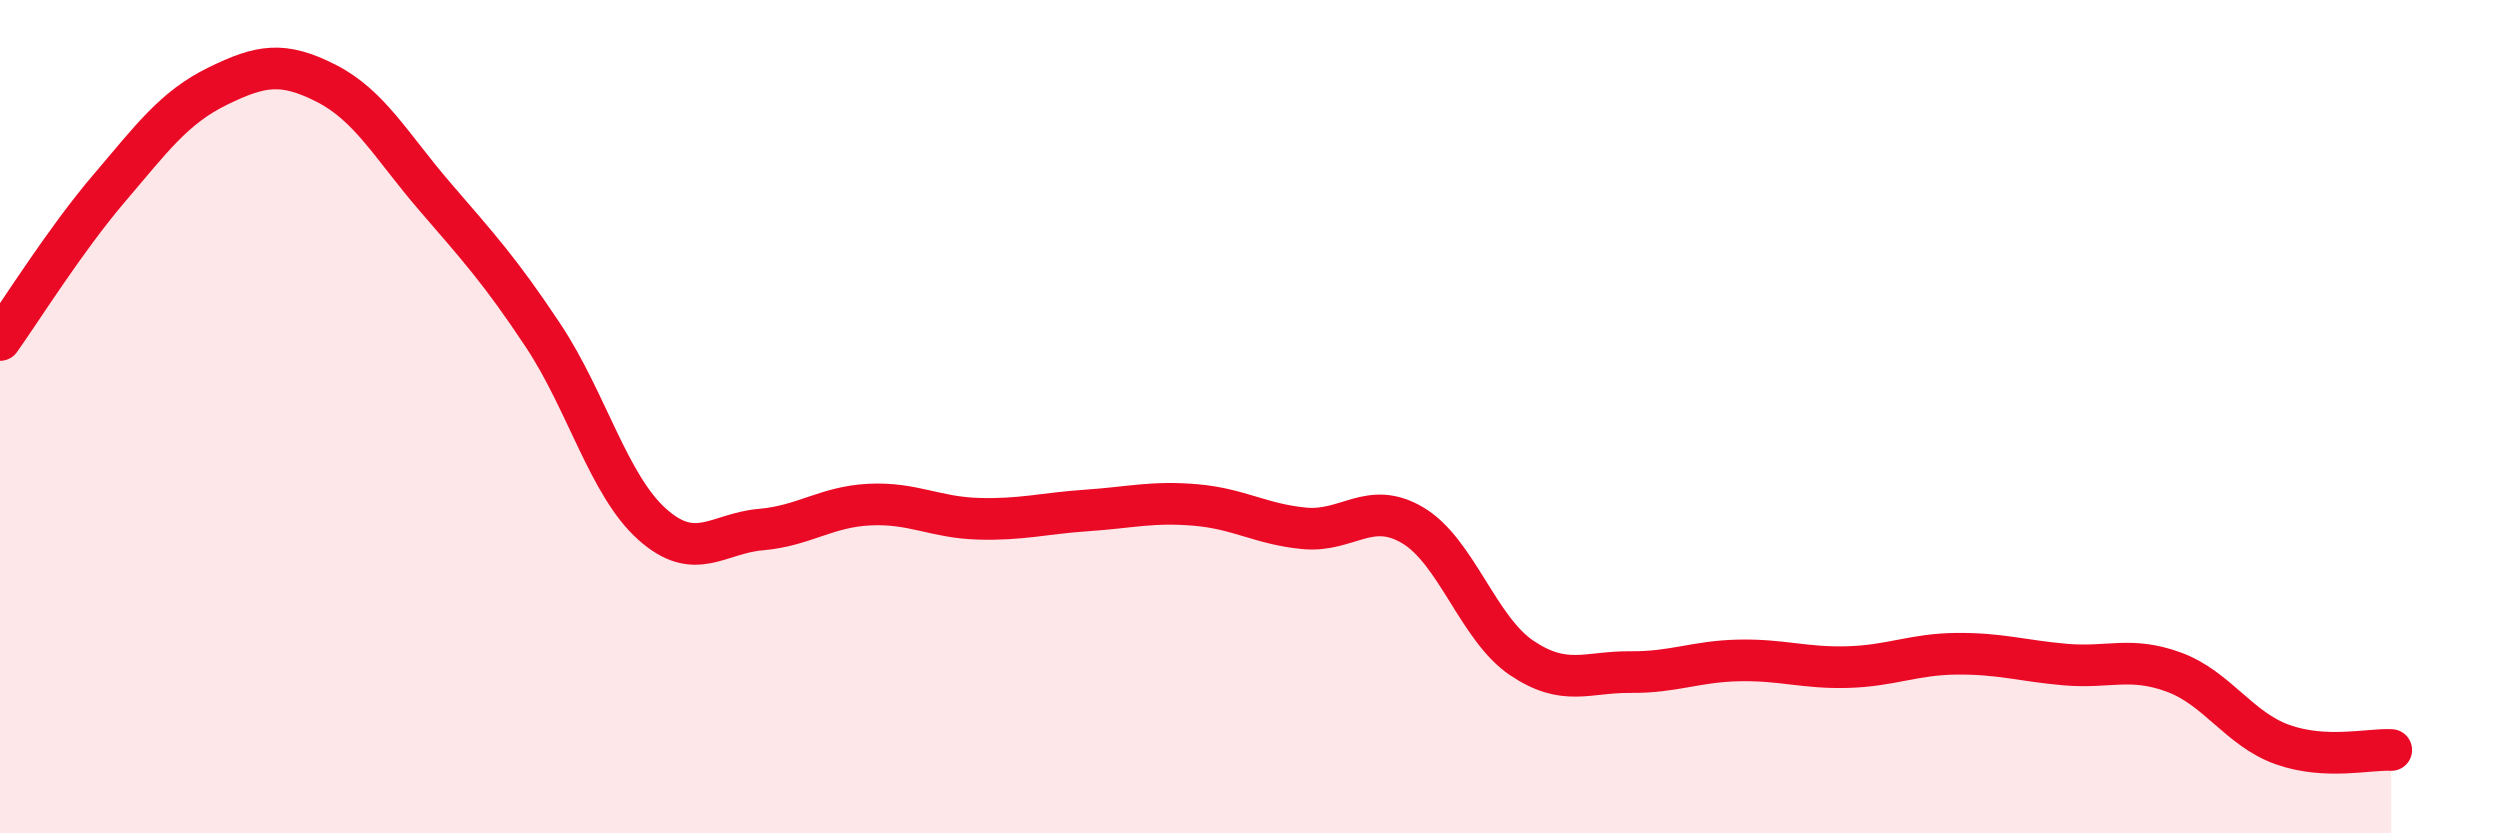
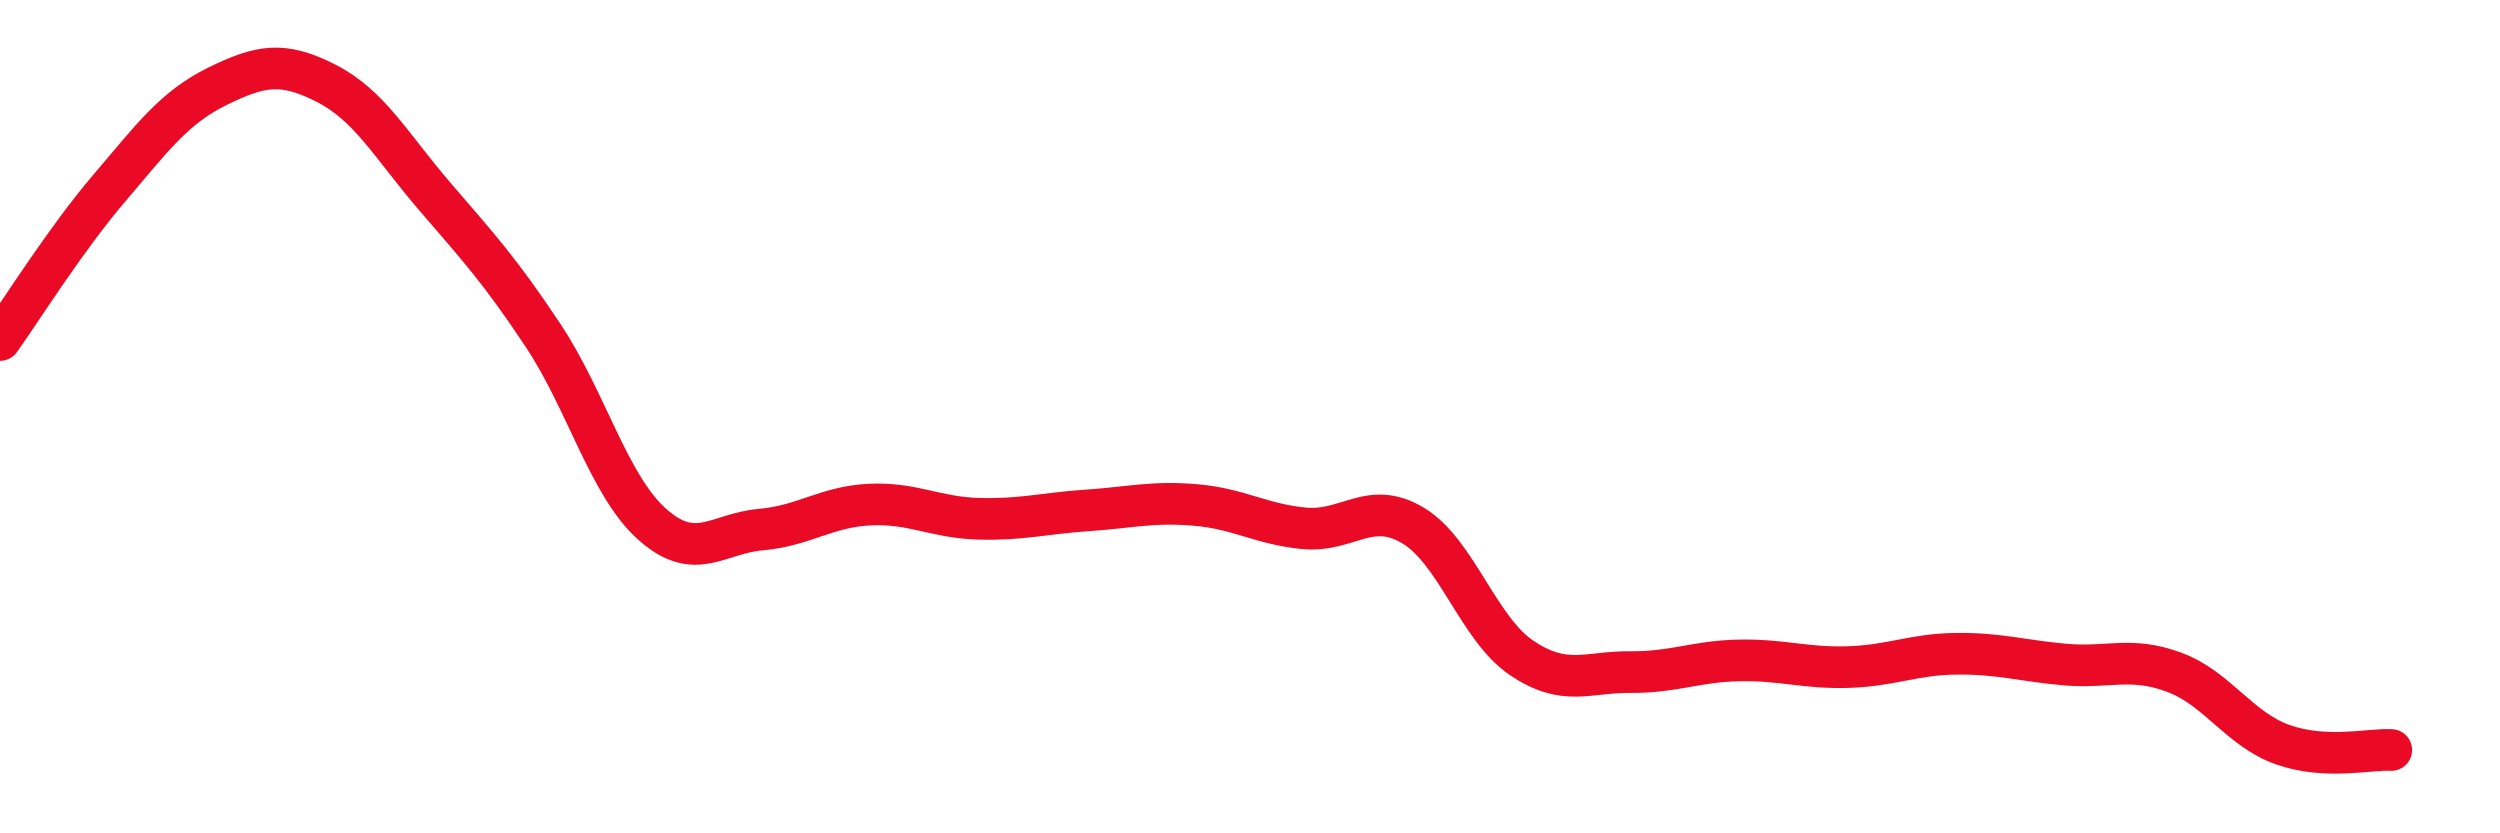
<svg xmlns="http://www.w3.org/2000/svg" width="60" height="20" viewBox="0 0 60 20">
-   <path d="M 0,8.16 C 0.52,7.43 1.57,5.75 2.61,4.53 C 3.65,3.31 4.18,2.58 5.22,2.07 C 6.26,1.56 6.79,1.47 7.83,2 C 8.87,2.53 9.39,3.5 10.43,4.71 C 11.47,5.92 12,6.49 13.04,8.06 C 14.08,9.63 14.61,11.65 15.65,12.58 C 16.69,13.51 17.22,12.8 18.26,12.71 C 19.3,12.62 19.83,12.16 20.87,12.11 C 21.91,12.06 22.44,12.42 23.48,12.45 C 24.52,12.48 25.05,12.32 26.09,12.25 C 27.13,12.18 27.66,12.03 28.7,12.12 C 29.74,12.21 30.26,12.58 31.3,12.68 C 32.34,12.78 32.87,11.99 33.91,12.61 C 34.95,13.23 35.48,15.09 36.52,15.79 C 37.56,16.49 38.09,16.12 39.13,16.13 C 40.17,16.14 40.7,15.87 41.74,15.85 C 42.78,15.83 43.31,16.04 44.35,16.01 C 45.39,15.98 45.92,15.7 46.96,15.69 C 48,15.68 48.53,15.86 49.57,15.95 C 50.61,16.04 51.13,15.75 52.17,16.13 C 53.21,16.51 53.74,17.5 54.78,17.87 C 55.82,18.24 56.87,17.97 57.39,18L57.39 20L0 20Z" fill="#EB0A25" opacity="0.1" stroke-linecap="round" stroke-linejoin="round" />
  <path d="M 0,8.16 C 0.52,7.43 1.57,5.75 2.61,4.53 C 3.65,3.31 4.18,2.58 5.22,2.07 C 6.26,1.56 6.79,1.47 7.83,2 C 8.87,2.53 9.39,3.5 10.43,4.71 C 11.47,5.92 12,6.49 13.04,8.06 C 14.08,9.63 14.61,11.65 15.65,12.58 C 16.69,13.51 17.22,12.8 18.26,12.71 C 19.3,12.62 19.83,12.16 20.87,12.11 C 21.91,12.06 22.44,12.42 23.48,12.45 C 24.52,12.48 25.05,12.32 26.09,12.25 C 27.13,12.18 27.66,12.03 28.7,12.12 C 29.74,12.21 30.26,12.58 31.3,12.68 C 32.34,12.78 32.87,11.99 33.91,12.61 C 34.95,13.23 35.48,15.09 36.52,15.79 C 37.56,16.49 38.09,16.12 39.13,16.13 C 40.17,16.14 40.7,15.87 41.74,15.85 C 42.78,15.83 43.31,16.04 44.35,16.01 C 45.39,15.98 45.92,15.7 46.96,15.69 C 48,15.68 48.53,15.86 49.57,15.95 C 50.61,16.04 51.13,15.75 52.17,16.13 C 53.21,16.51 53.74,17.5 54.78,17.87 C 55.82,18.24 56.87,17.97 57.39,18" stroke="#EB0A25" stroke-width="1" fill="none" stroke-linecap="round" stroke-linejoin="round" />
</svg>